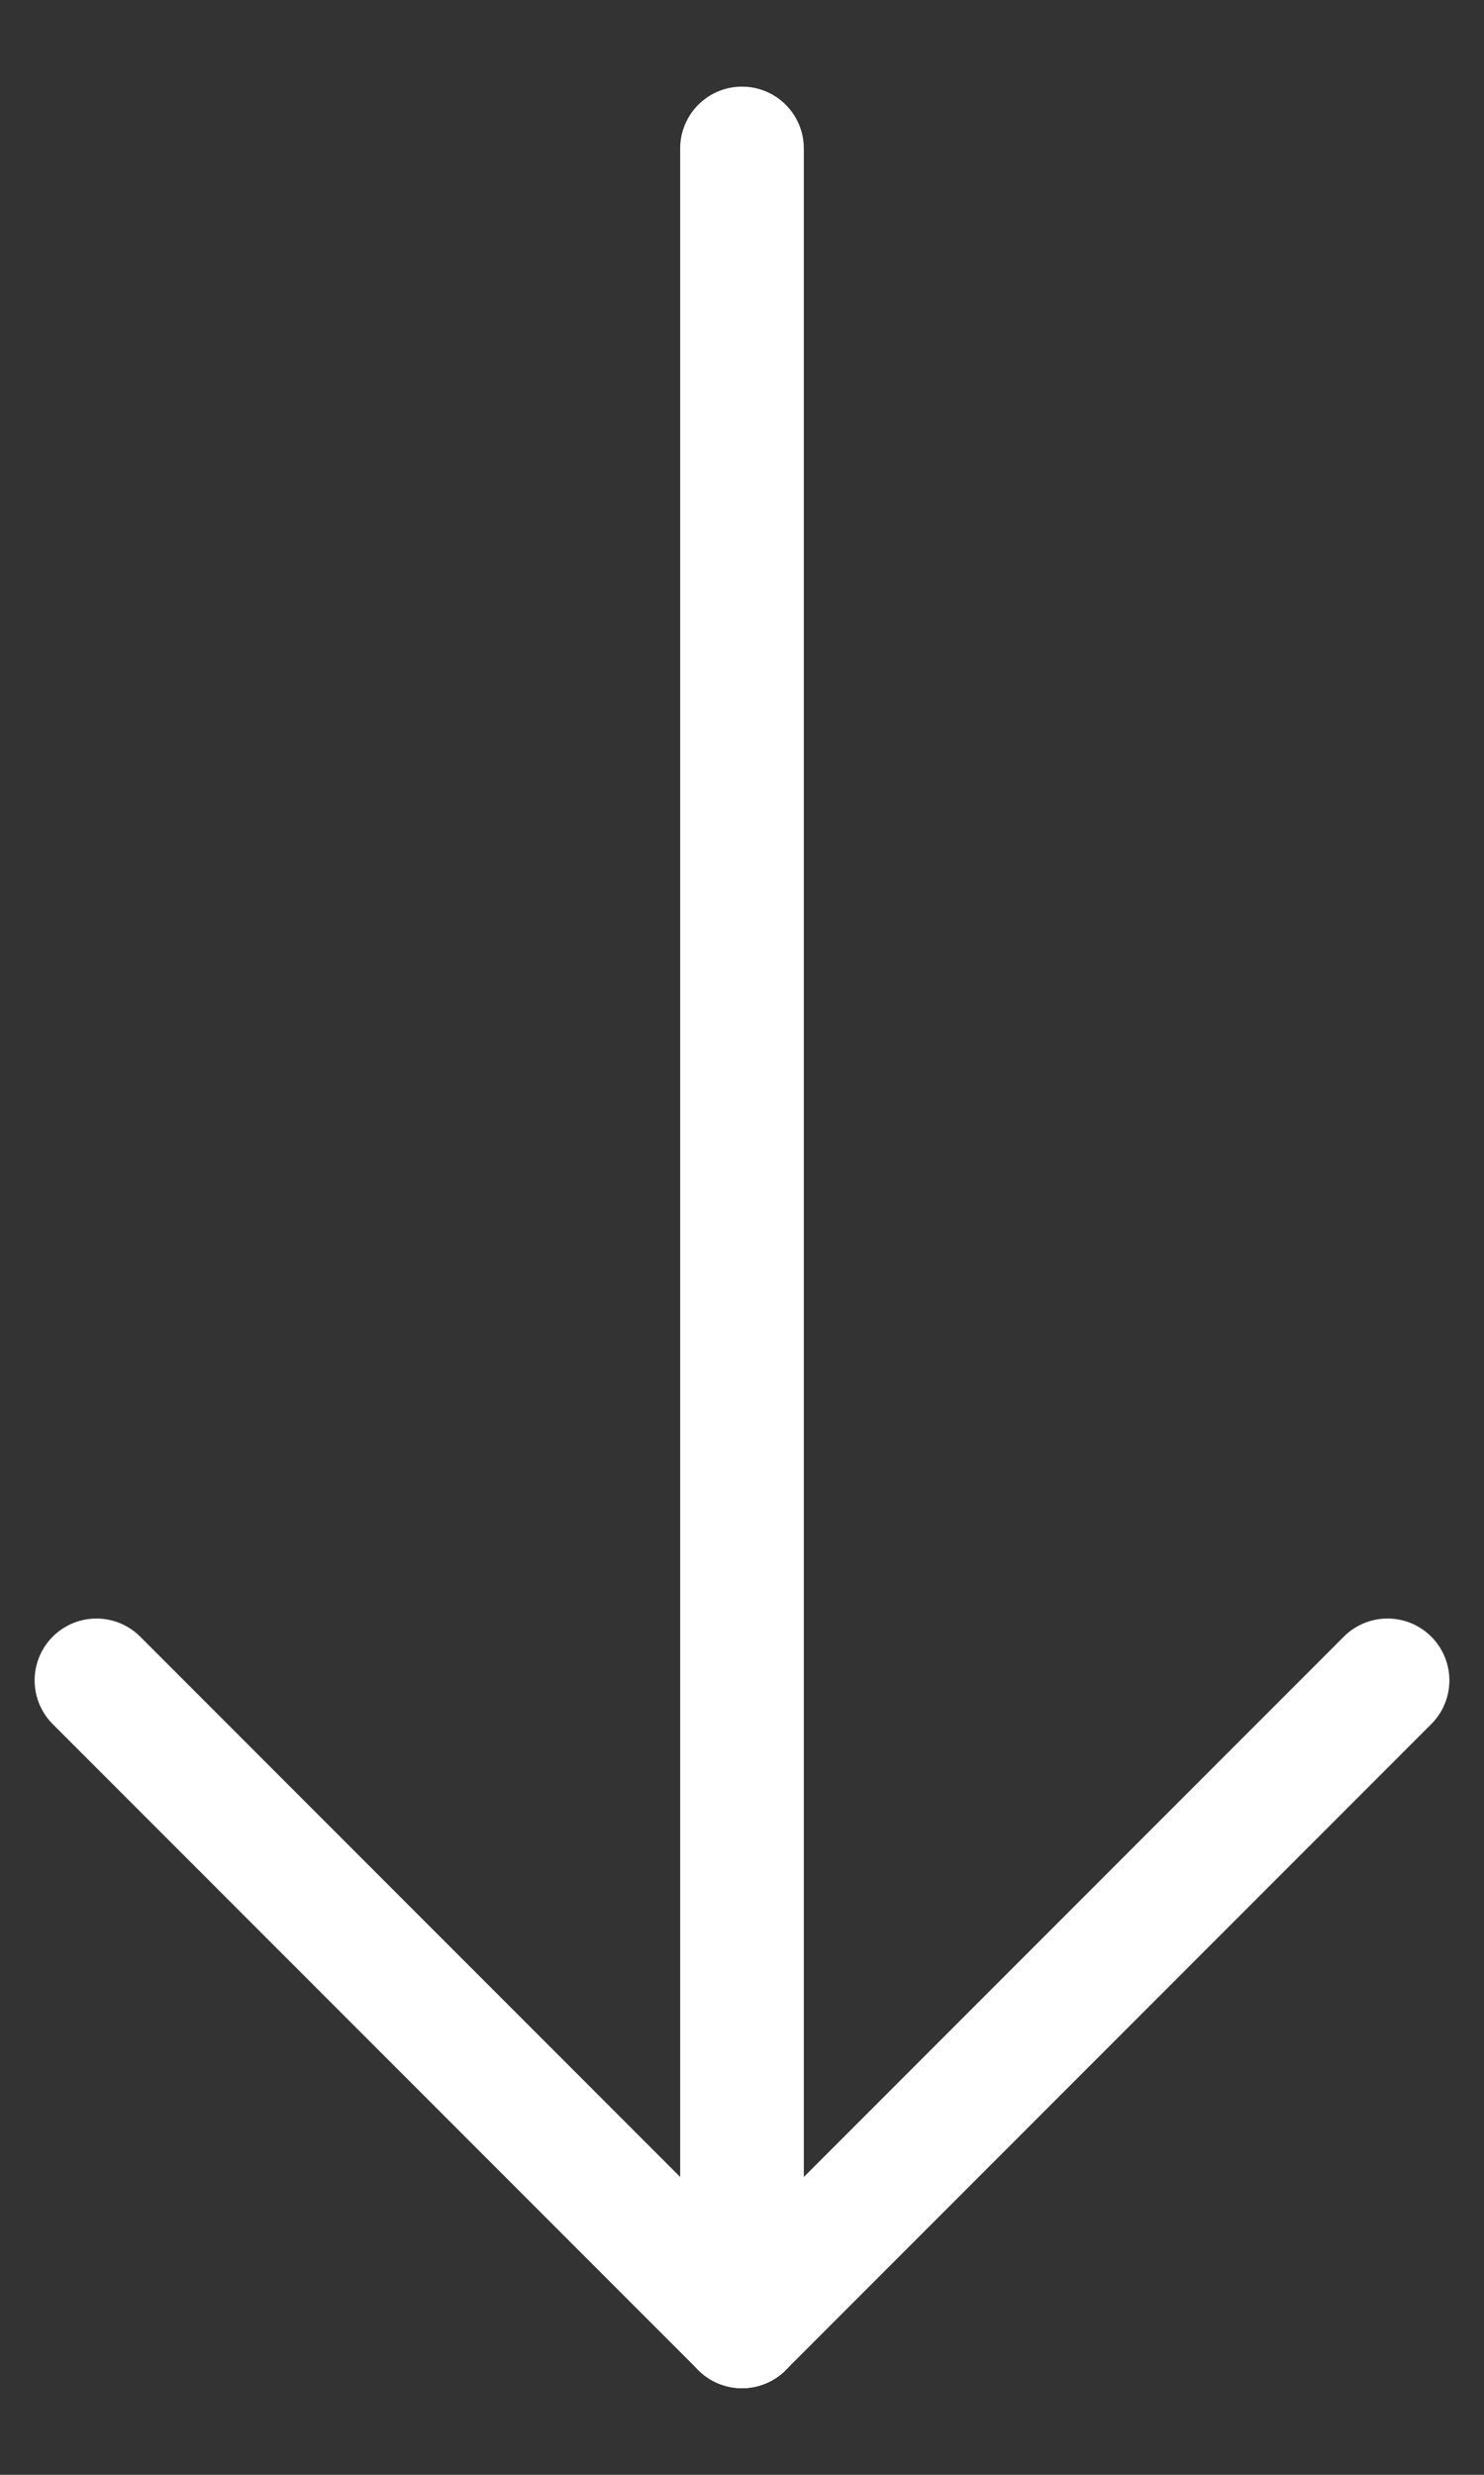
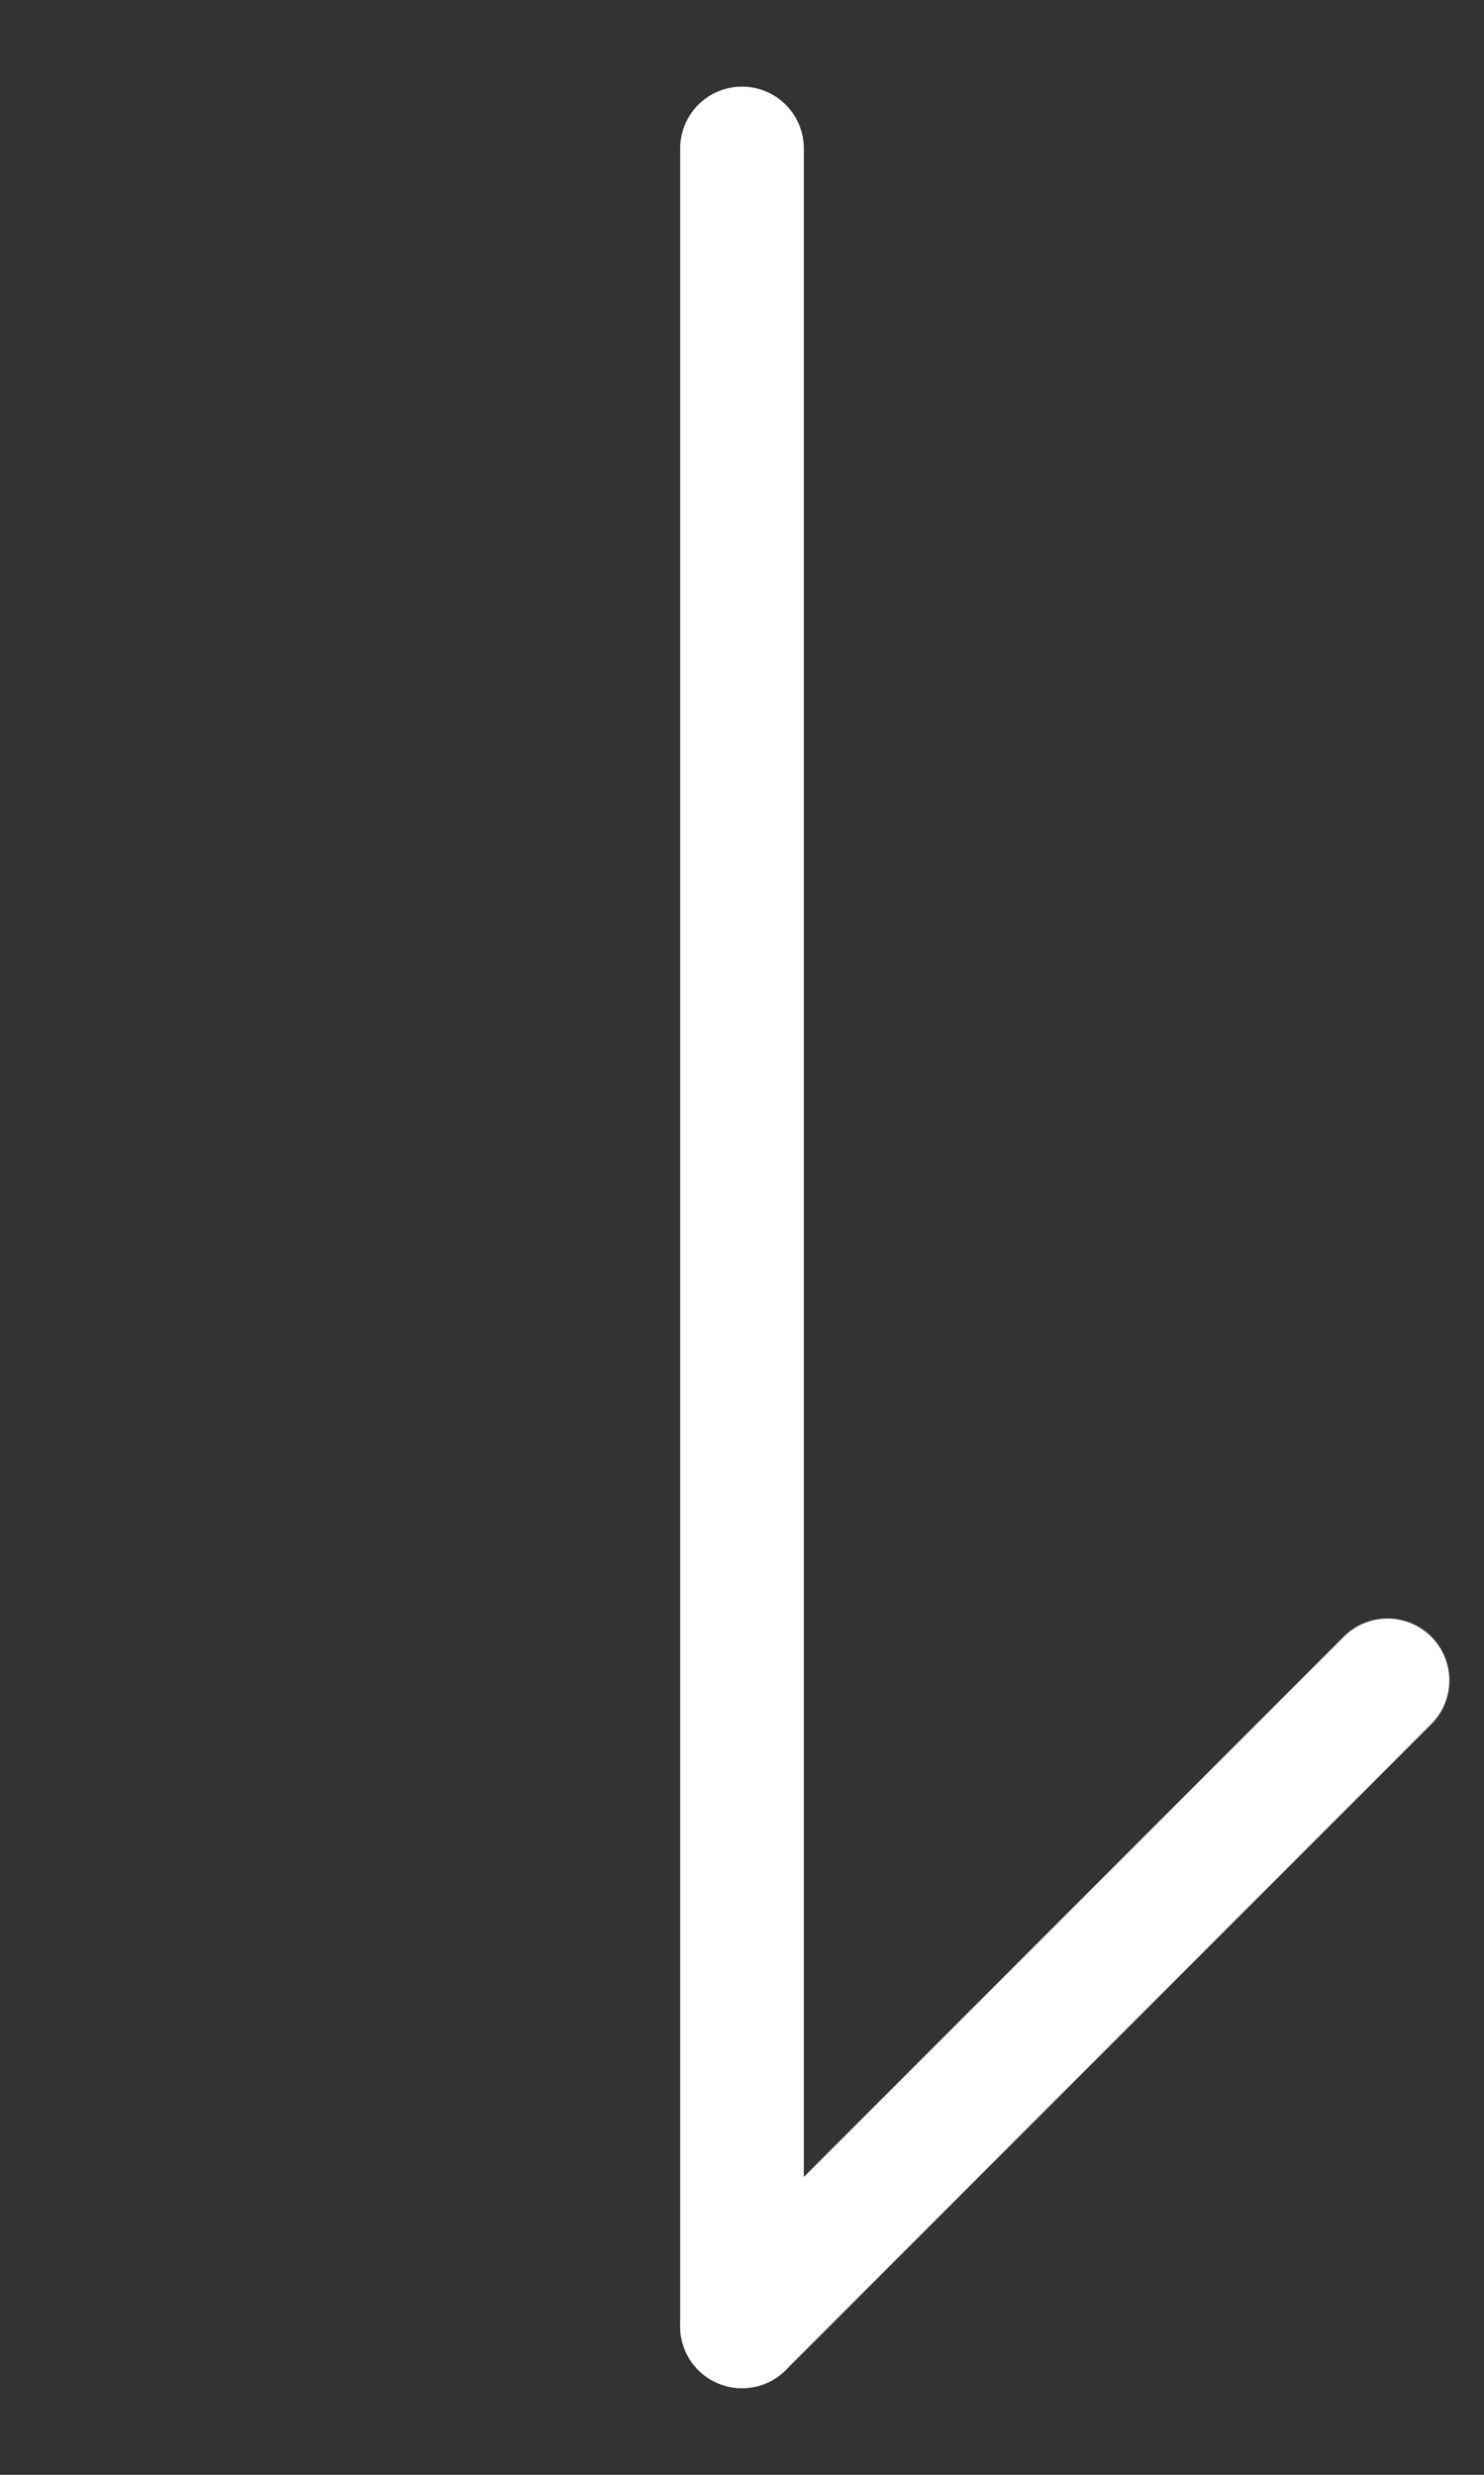
<svg xmlns="http://www.w3.org/2000/svg" version="1.1" id="Layer_1" x="0px" y="0px" viewBox="0 0 60 100" style="enable-background:new 0 0 60 100;" xml:space="preserve">
  <rect x="0" y="0" width="60" height="100" fill="#333333" stroke="none" />
  <style type="text/css">
	.st0{fill:none;stroke:#FFFFFF;stroke-width:5;stroke-linecap:round;stroke-miterlimit:10;}
</style>
  <g>
    <line class="st0" x1="30" y1="6" x2="30" y2="94" />
    <line class="st0" x1="30" y1="94" x2="56.1" y2="67.9" />
-     <line class="st0" x1="3.9" y1="67.9" x2="30" y2="94" />
  </g>
</svg>